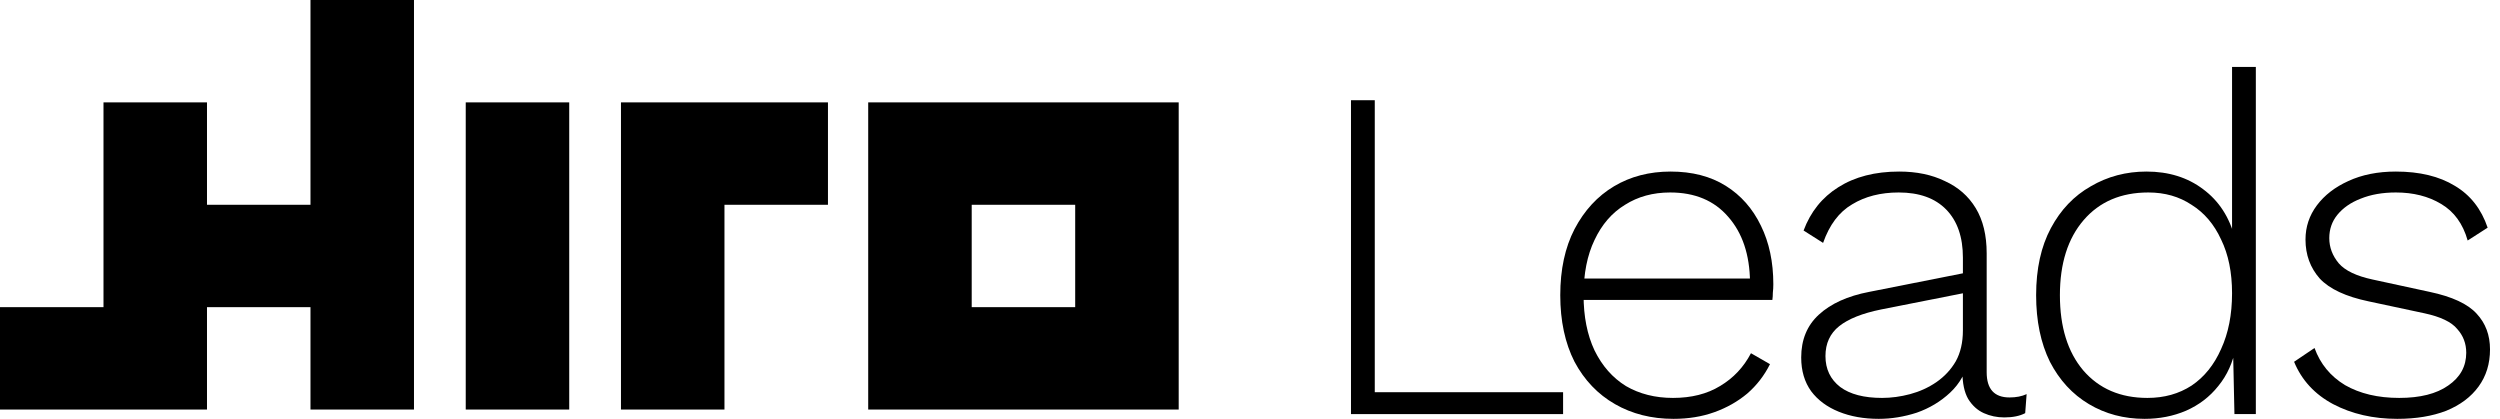
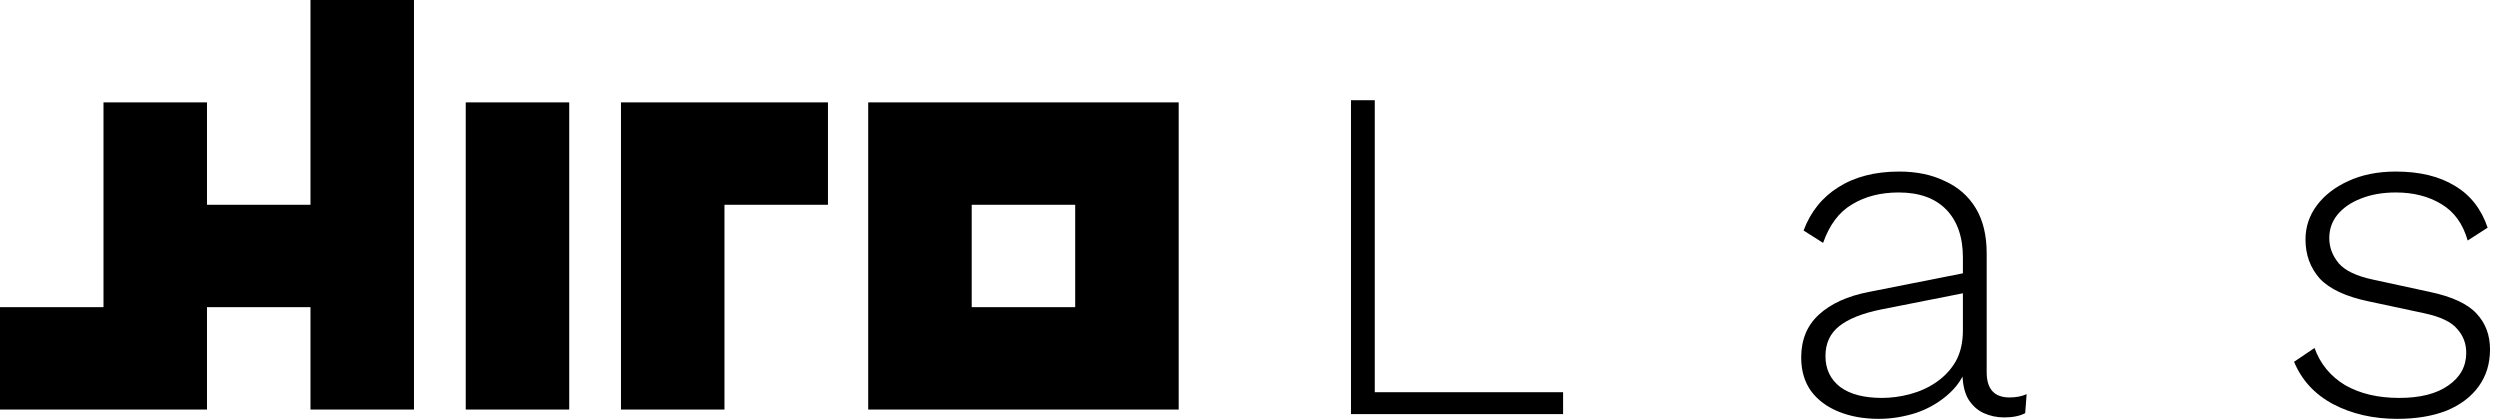
<svg xmlns="http://www.w3.org/2000/svg" width="191" height="32" viewBox="0 0 191 32" fill="none">
  <path d="M23.721 0H31.628V31.289H23.721V23.467H15.814V31.289H0V23.467H7.907V7.822H15.814V15.645H23.721V0ZM35.582 15.645V31.289H43.489V7.822H35.582V15.645ZM47.442 7.822V31.289H55.349V15.645H63.256V7.822H47.442ZM90.052 7.822V31.289H66.331V7.822H90.052ZM82.145 15.645H74.238V23.467H82.145V15.645Z" fill="black" />
  <path d="M105.032 29.965H119.42V31.637H103.215V7.657H105.032V29.965Z" fill="black" />
-   <path d="M127.852 32C126.18 32 124.691 31.625 123.383 30.874C122.075 30.123 121.045 29.045 120.294 27.64C119.568 26.211 119.204 24.515 119.204 22.553C119.204 20.591 119.568 18.908 120.294 17.503C121.045 16.074 122.05 14.984 123.31 14.233C124.57 13.482 126.011 13.107 127.634 13.107C129.281 13.107 130.686 13.47 131.848 14.197C133.011 14.923 133.907 15.941 134.537 17.249C135.167 18.532 135.482 20.022 135.482 21.718C135.482 21.936 135.47 22.154 135.445 22.372C135.445 22.565 135.433 22.747 135.409 22.917H120.331V21.282H134.61L133.701 21.536C133.677 19.453 133.12 17.794 132.03 16.558C130.964 15.323 129.487 14.705 127.597 14.705C126.289 14.705 125.139 15.02 124.146 15.65C123.153 16.256 122.377 17.152 121.82 18.339C121.263 19.501 120.985 20.906 120.985 22.553C120.985 24.176 121.263 25.581 121.82 26.768C122.402 27.955 123.201 28.863 124.218 29.493C125.26 30.099 126.459 30.401 127.815 30.401C129.22 30.401 130.419 30.099 131.412 29.493C132.43 28.887 133.217 28.052 133.774 26.986L135.227 27.822C134.791 28.694 134.21 29.445 133.483 30.074C132.757 30.68 131.921 31.152 130.976 31.491C130.032 31.831 128.99 32 127.852 32Z" fill="black" />
  <path d="M149.966 19.683C149.966 18.108 149.542 16.885 148.694 16.013C147.846 15.141 146.635 14.705 145.061 14.705C143.68 14.705 142.493 15.008 141.5 15.614C140.507 16.195 139.768 17.176 139.284 18.557L137.794 17.612C138.327 16.183 139.211 15.081 140.446 14.306C141.706 13.506 143.256 13.107 145.097 13.107C146.429 13.107 147.592 13.349 148.585 13.833C149.602 14.293 150.39 14.984 150.947 15.904C151.504 16.825 151.782 17.975 151.782 19.356V28.439C151.782 29.723 152.364 30.365 153.526 30.365C154.035 30.365 154.471 30.28 154.834 30.111L154.725 31.564C154.314 31.782 153.781 31.891 153.127 31.891C152.57 31.891 152.049 31.782 151.564 31.564C151.08 31.346 150.68 30.983 150.365 30.474C150.075 29.965 149.929 29.275 149.929 28.403V27.422L150.438 27.386C150.22 28.427 149.736 29.299 148.985 30.002C148.258 30.68 147.41 31.189 146.441 31.528C145.472 31.843 144.504 32 143.535 32C142.396 32 141.379 31.818 140.483 31.455C139.586 31.092 138.884 30.571 138.375 29.893C137.867 29.19 137.612 28.33 137.612 27.313C137.612 25.957 138.06 24.867 138.957 24.043C139.877 23.195 141.161 22.614 142.808 22.299L150.329 20.809V22.335L143.716 23.643C142.287 23.934 141.221 24.358 140.519 24.915C139.817 25.472 139.465 26.235 139.465 27.204C139.465 28.197 139.841 28.984 140.592 29.566C141.343 30.123 142.408 30.401 143.789 30.401C144.491 30.401 145.206 30.305 145.933 30.111C146.659 29.917 147.325 29.614 147.931 29.202C148.561 28.766 149.057 28.233 149.421 27.604C149.784 26.95 149.966 26.162 149.966 25.242V19.683Z" fill="black" />
-   <path d="M163.844 32C162.269 32 160.852 31.625 159.593 30.874C158.333 30.123 157.34 29.045 156.614 27.64C155.911 26.211 155.56 24.515 155.56 22.553C155.56 20.543 155.935 18.835 156.686 17.43C157.437 16.025 158.454 14.96 159.738 14.233C161.022 13.482 162.439 13.107 163.989 13.107C165.685 13.107 167.126 13.555 168.313 14.451C169.524 15.347 170.335 16.595 170.747 18.193L170.529 18.339V5.113H172.346V31.637H170.711L170.602 26.586L170.82 26.514C170.602 27.676 170.154 28.669 169.476 29.493C168.822 30.317 167.998 30.946 167.005 31.382C166.036 31.794 164.982 32 163.844 32ZM164.062 30.401C165.346 30.401 166.472 30.087 167.441 29.457C168.41 28.803 169.161 27.87 169.694 26.659C170.251 25.448 170.529 24.031 170.529 22.408C170.529 20.809 170.251 19.441 169.694 18.302C169.161 17.14 168.41 16.256 167.441 15.65C166.496 15.02 165.394 14.705 164.135 14.705C162.051 14.705 160.404 15.408 159.193 16.813C157.982 18.218 157.377 20.131 157.377 22.553C157.377 24.976 157.97 26.889 159.157 28.294C160.368 29.699 162.003 30.401 164.062 30.401Z" fill="black" />
  <path d="M183.152 32C181.311 32 179.676 31.625 178.247 30.874C176.842 30.123 175.849 29.045 175.268 27.64L176.83 26.586C177.266 27.797 178.041 28.742 179.156 29.42C180.294 30.074 181.675 30.401 183.298 30.401C184.896 30.401 186.144 30.087 187.04 29.457C187.96 28.827 188.421 27.991 188.421 26.95C188.421 26.247 188.191 25.642 187.73 25.133C187.294 24.6 186.459 24.2 185.223 23.934L180.972 23.026C179.228 22.662 177.981 22.081 177.23 21.282C176.503 20.458 176.14 19.465 176.14 18.302C176.14 17.333 176.431 16.461 177.012 15.686C177.593 14.911 178.393 14.293 179.41 13.833C180.451 13.349 181.663 13.107 183.043 13.107C184.86 13.107 186.362 13.47 187.549 14.197C188.736 14.899 189.571 15.965 190.056 17.394L188.53 18.375C188.166 17.091 187.488 16.159 186.495 15.577C185.526 14.996 184.376 14.705 183.043 14.705C182.026 14.705 181.13 14.863 180.355 15.178C179.604 15.468 179.01 15.88 178.574 16.413C178.162 16.922 177.957 17.515 177.957 18.193C177.957 18.896 178.199 19.538 178.683 20.119C179.168 20.676 180.028 21.088 181.263 21.354L185.623 22.299C187.343 22.662 188.542 23.219 189.22 23.97C189.898 24.697 190.237 25.605 190.237 26.695C190.237 27.785 189.947 28.73 189.365 29.529C188.784 30.329 187.96 30.946 186.895 31.382C185.829 31.794 184.581 32 183.152 32Z" fill="black" />
</svg>